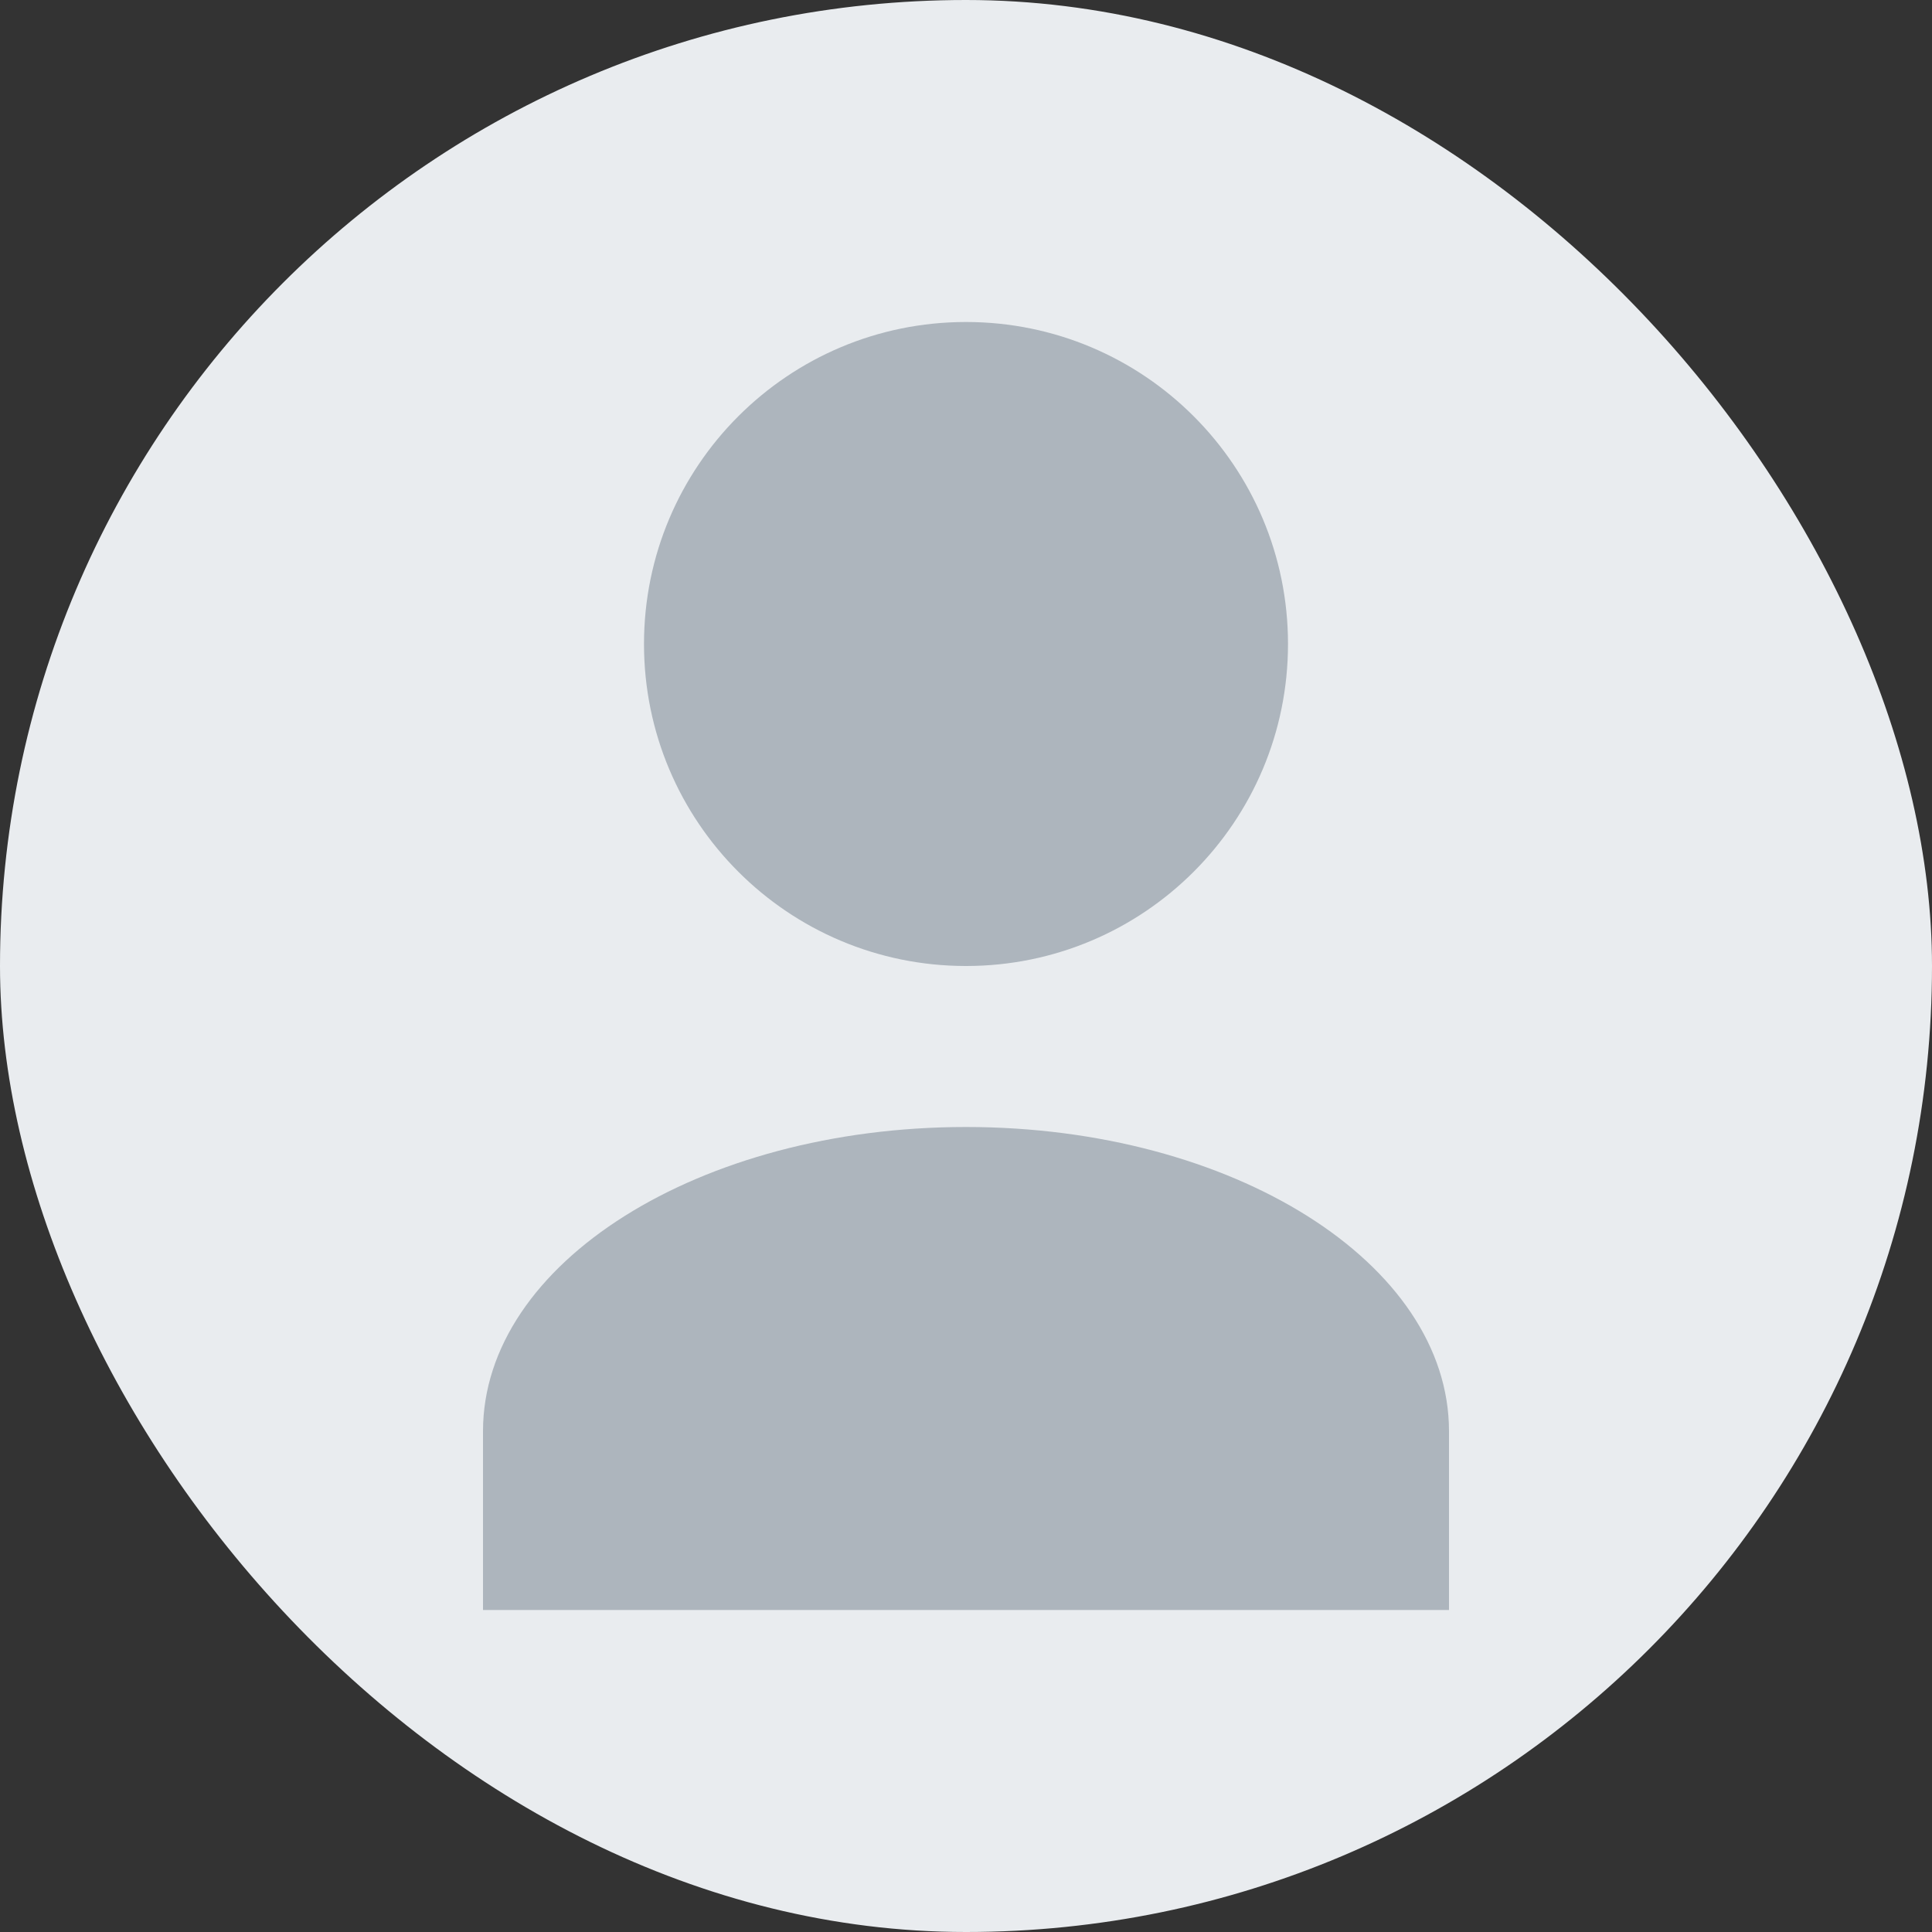
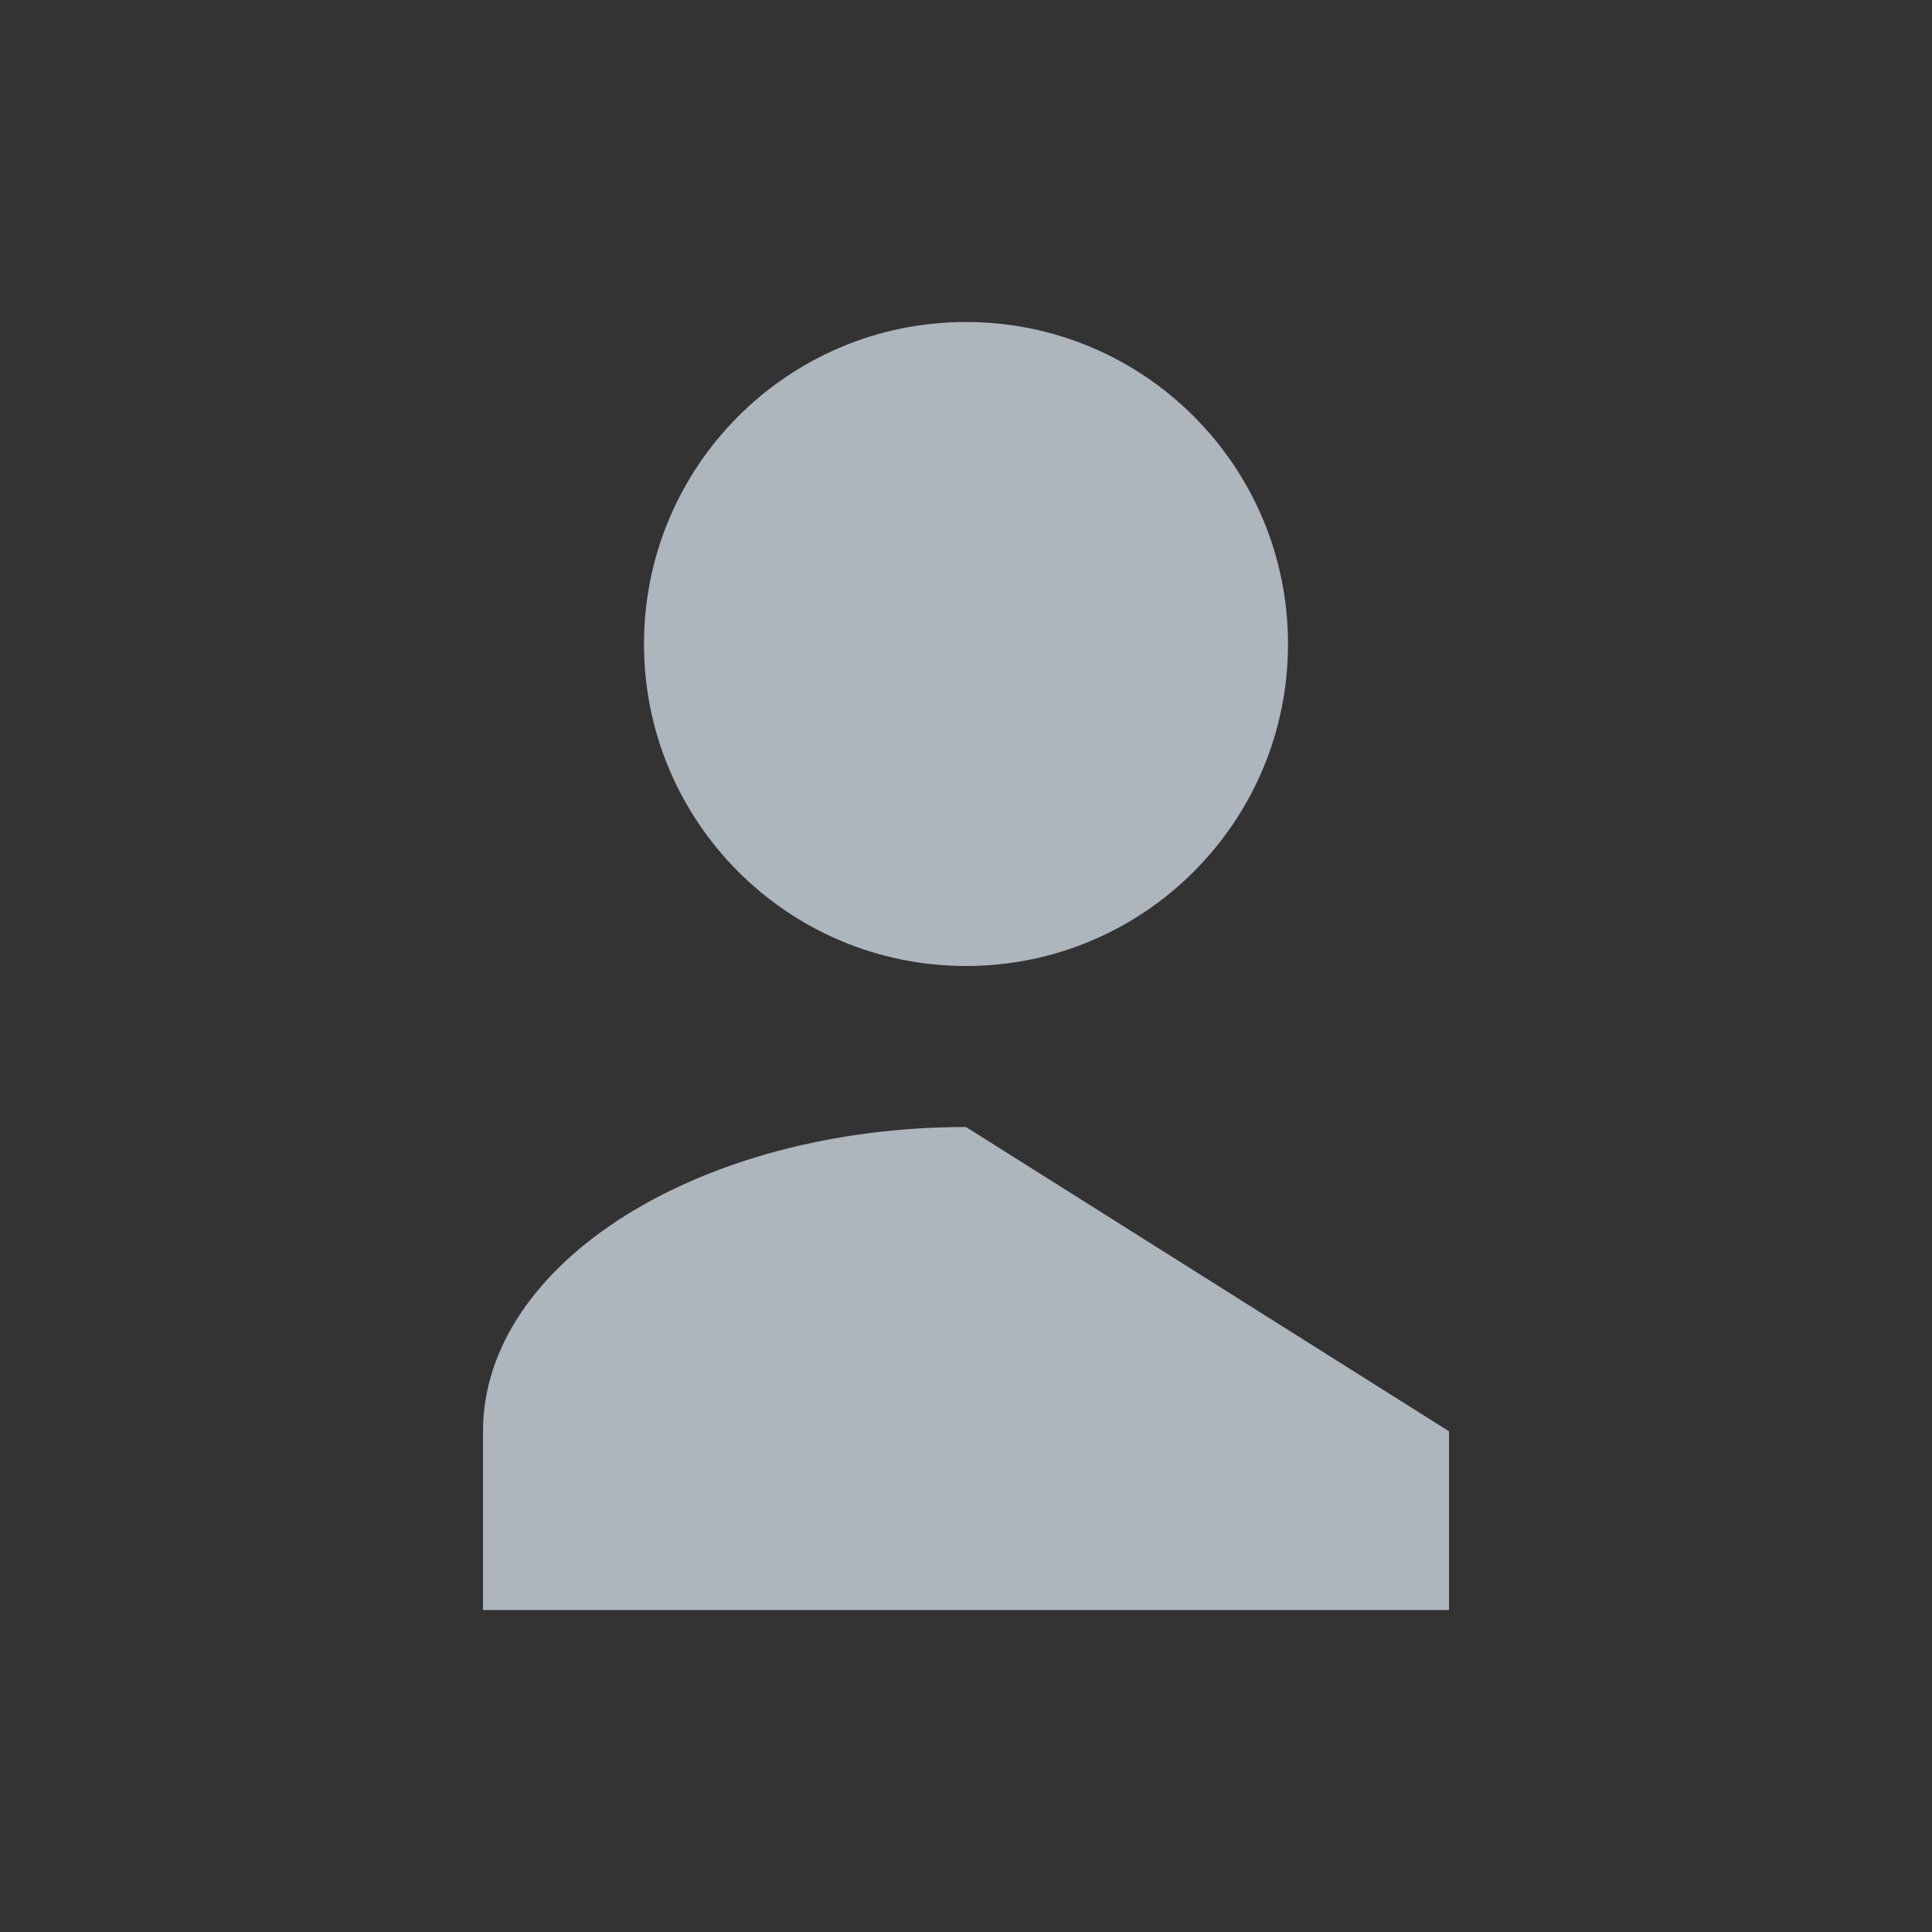
<svg xmlns="http://www.w3.org/2000/svg" width="120" height="120" viewBox="0 0 24 24">
  <rect x="0" y="0" width="24" height="24" fill="#333333" stroke="none" />
-   <rect width="100%" height="100%" rx="12" fill="#E9ECEF" />
-   <path d="M12 12c2.21 0 4-1.79 4-4s-1.79-4-4-4-4 1.79-4 4 1.79 4 4 4zm0 2c-3.31 0-6 1.69-6 3.78V20h12v-2.22C18 15.69 15.31 14 12 14z" fill="#ADB5BD" />
+   <path d="M12 12c2.21 0 4-1.79 4-4s-1.79-4-4-4-4 1.79-4 4 1.79 4 4 4zm0 2c-3.31 0-6 1.69-6 3.78V20h12v-2.22z" fill="#ADB5BD" />
</svg>